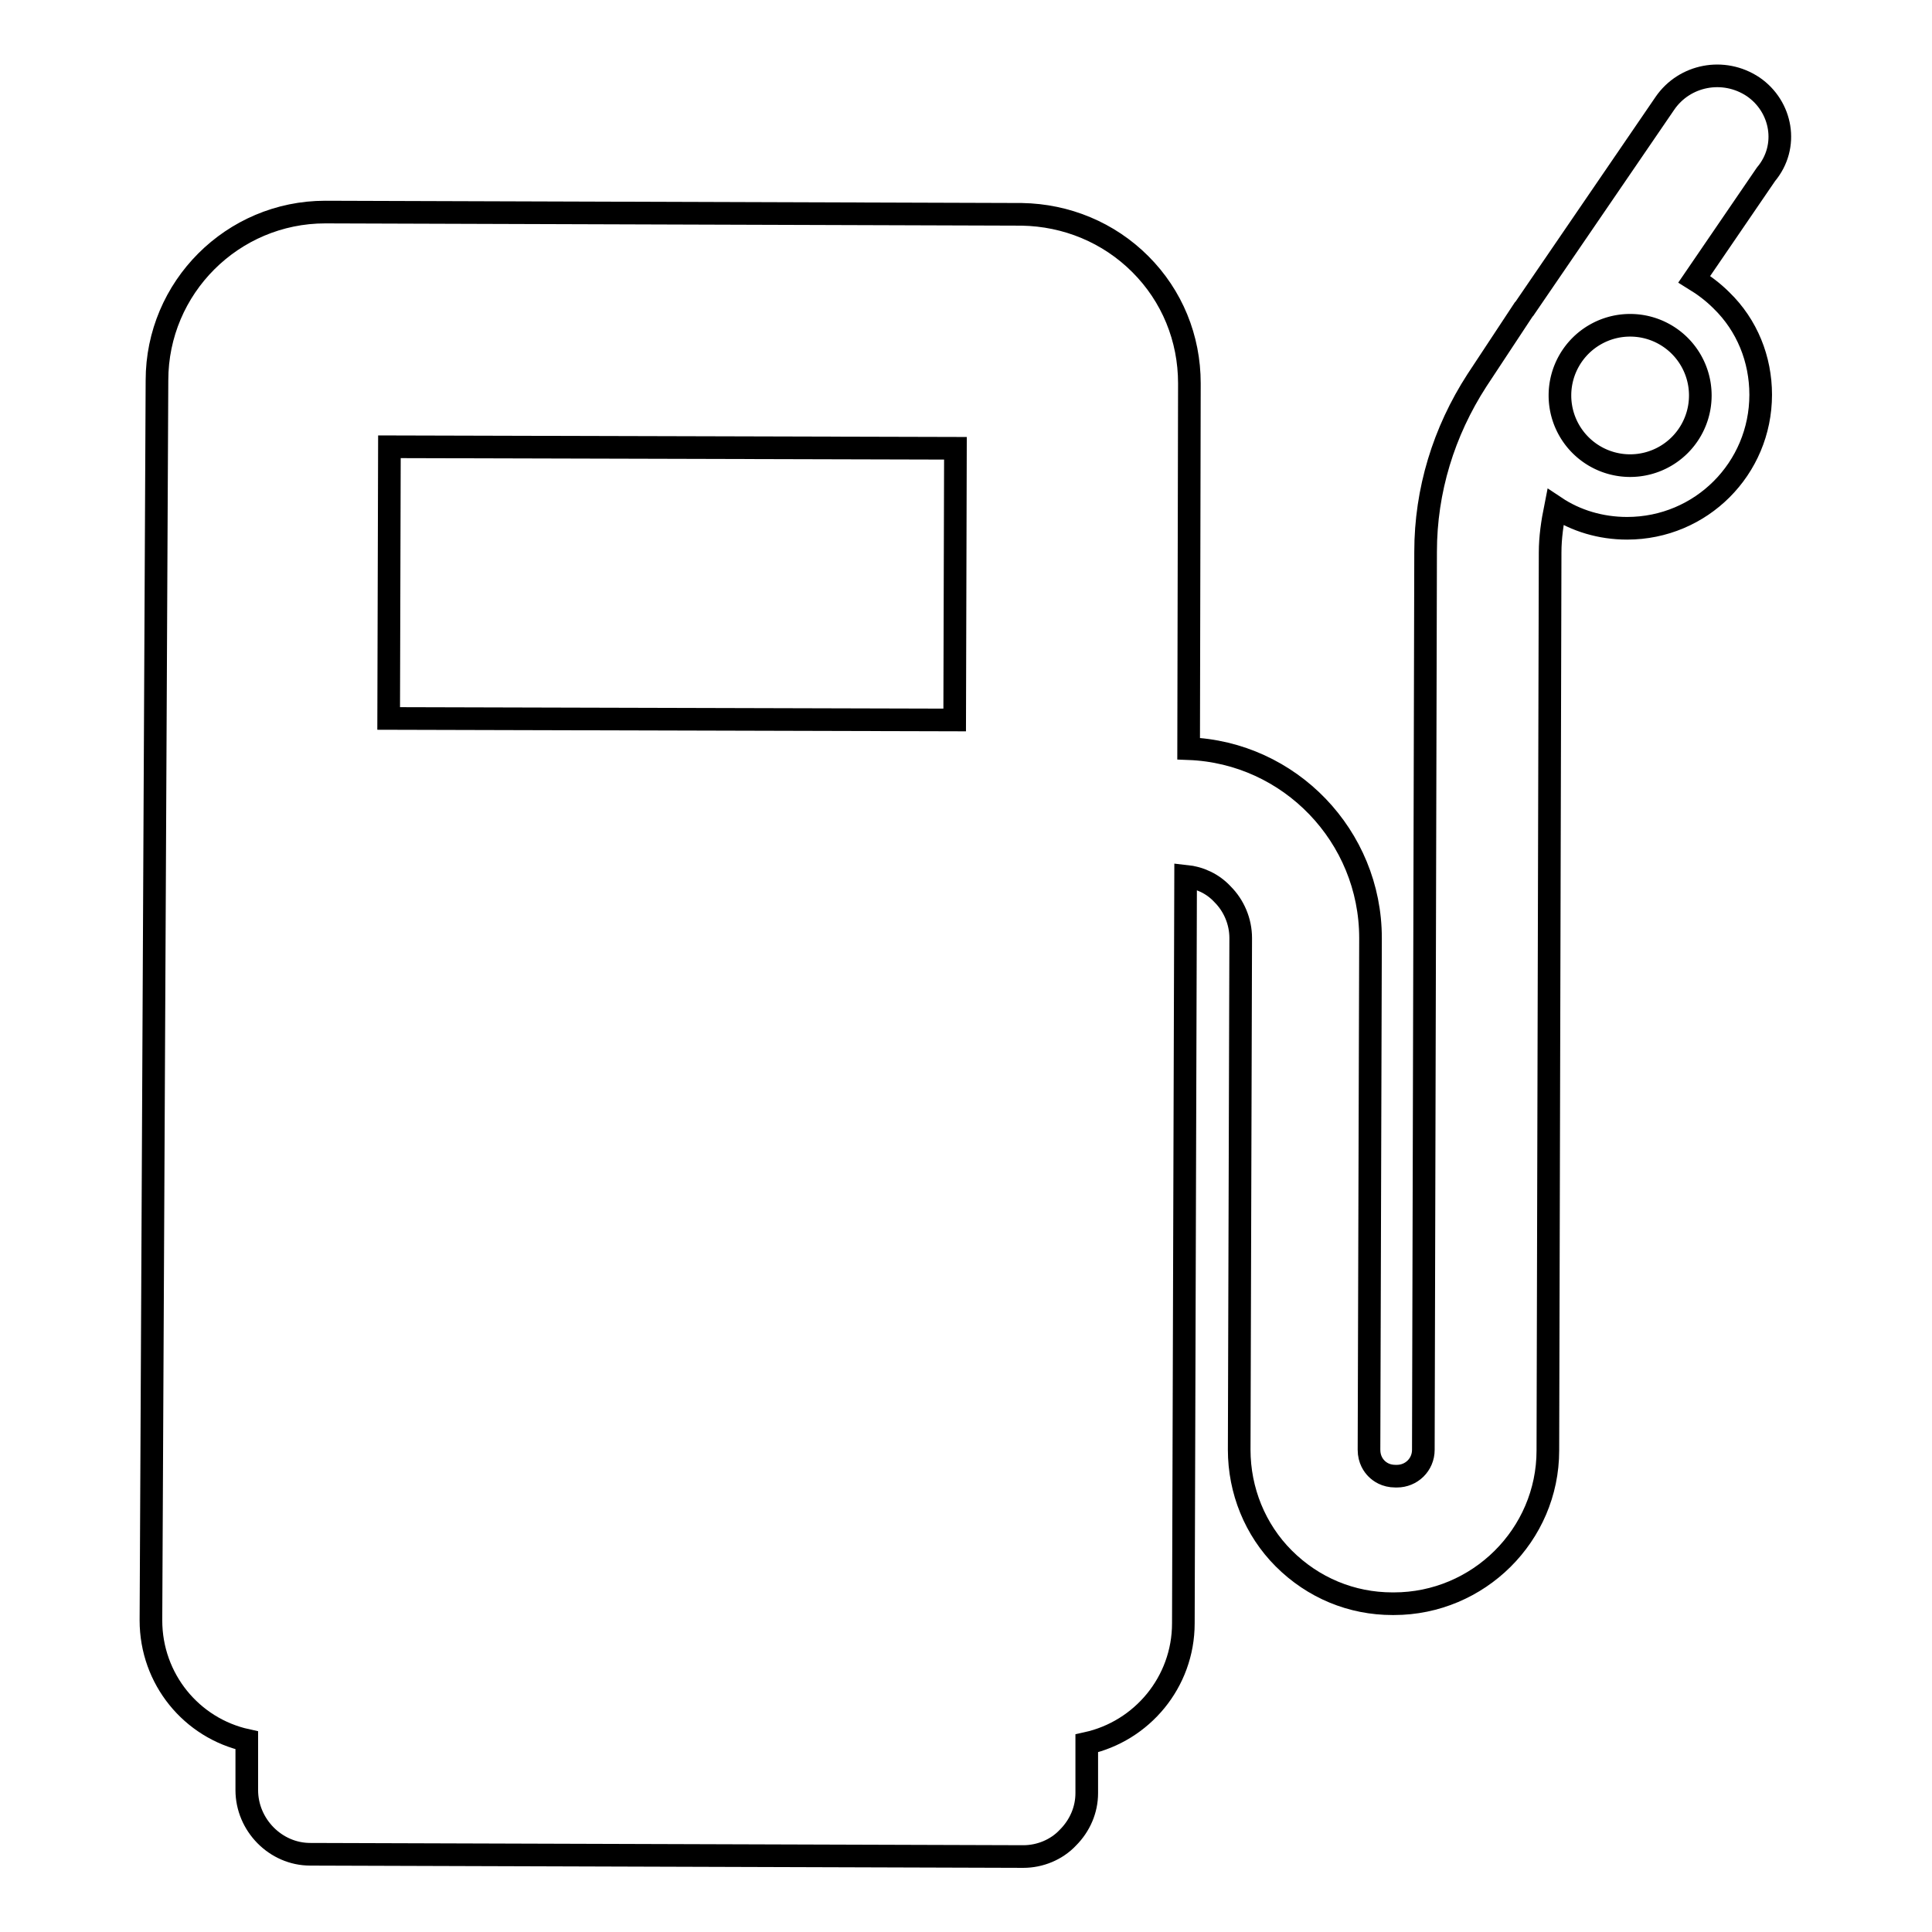
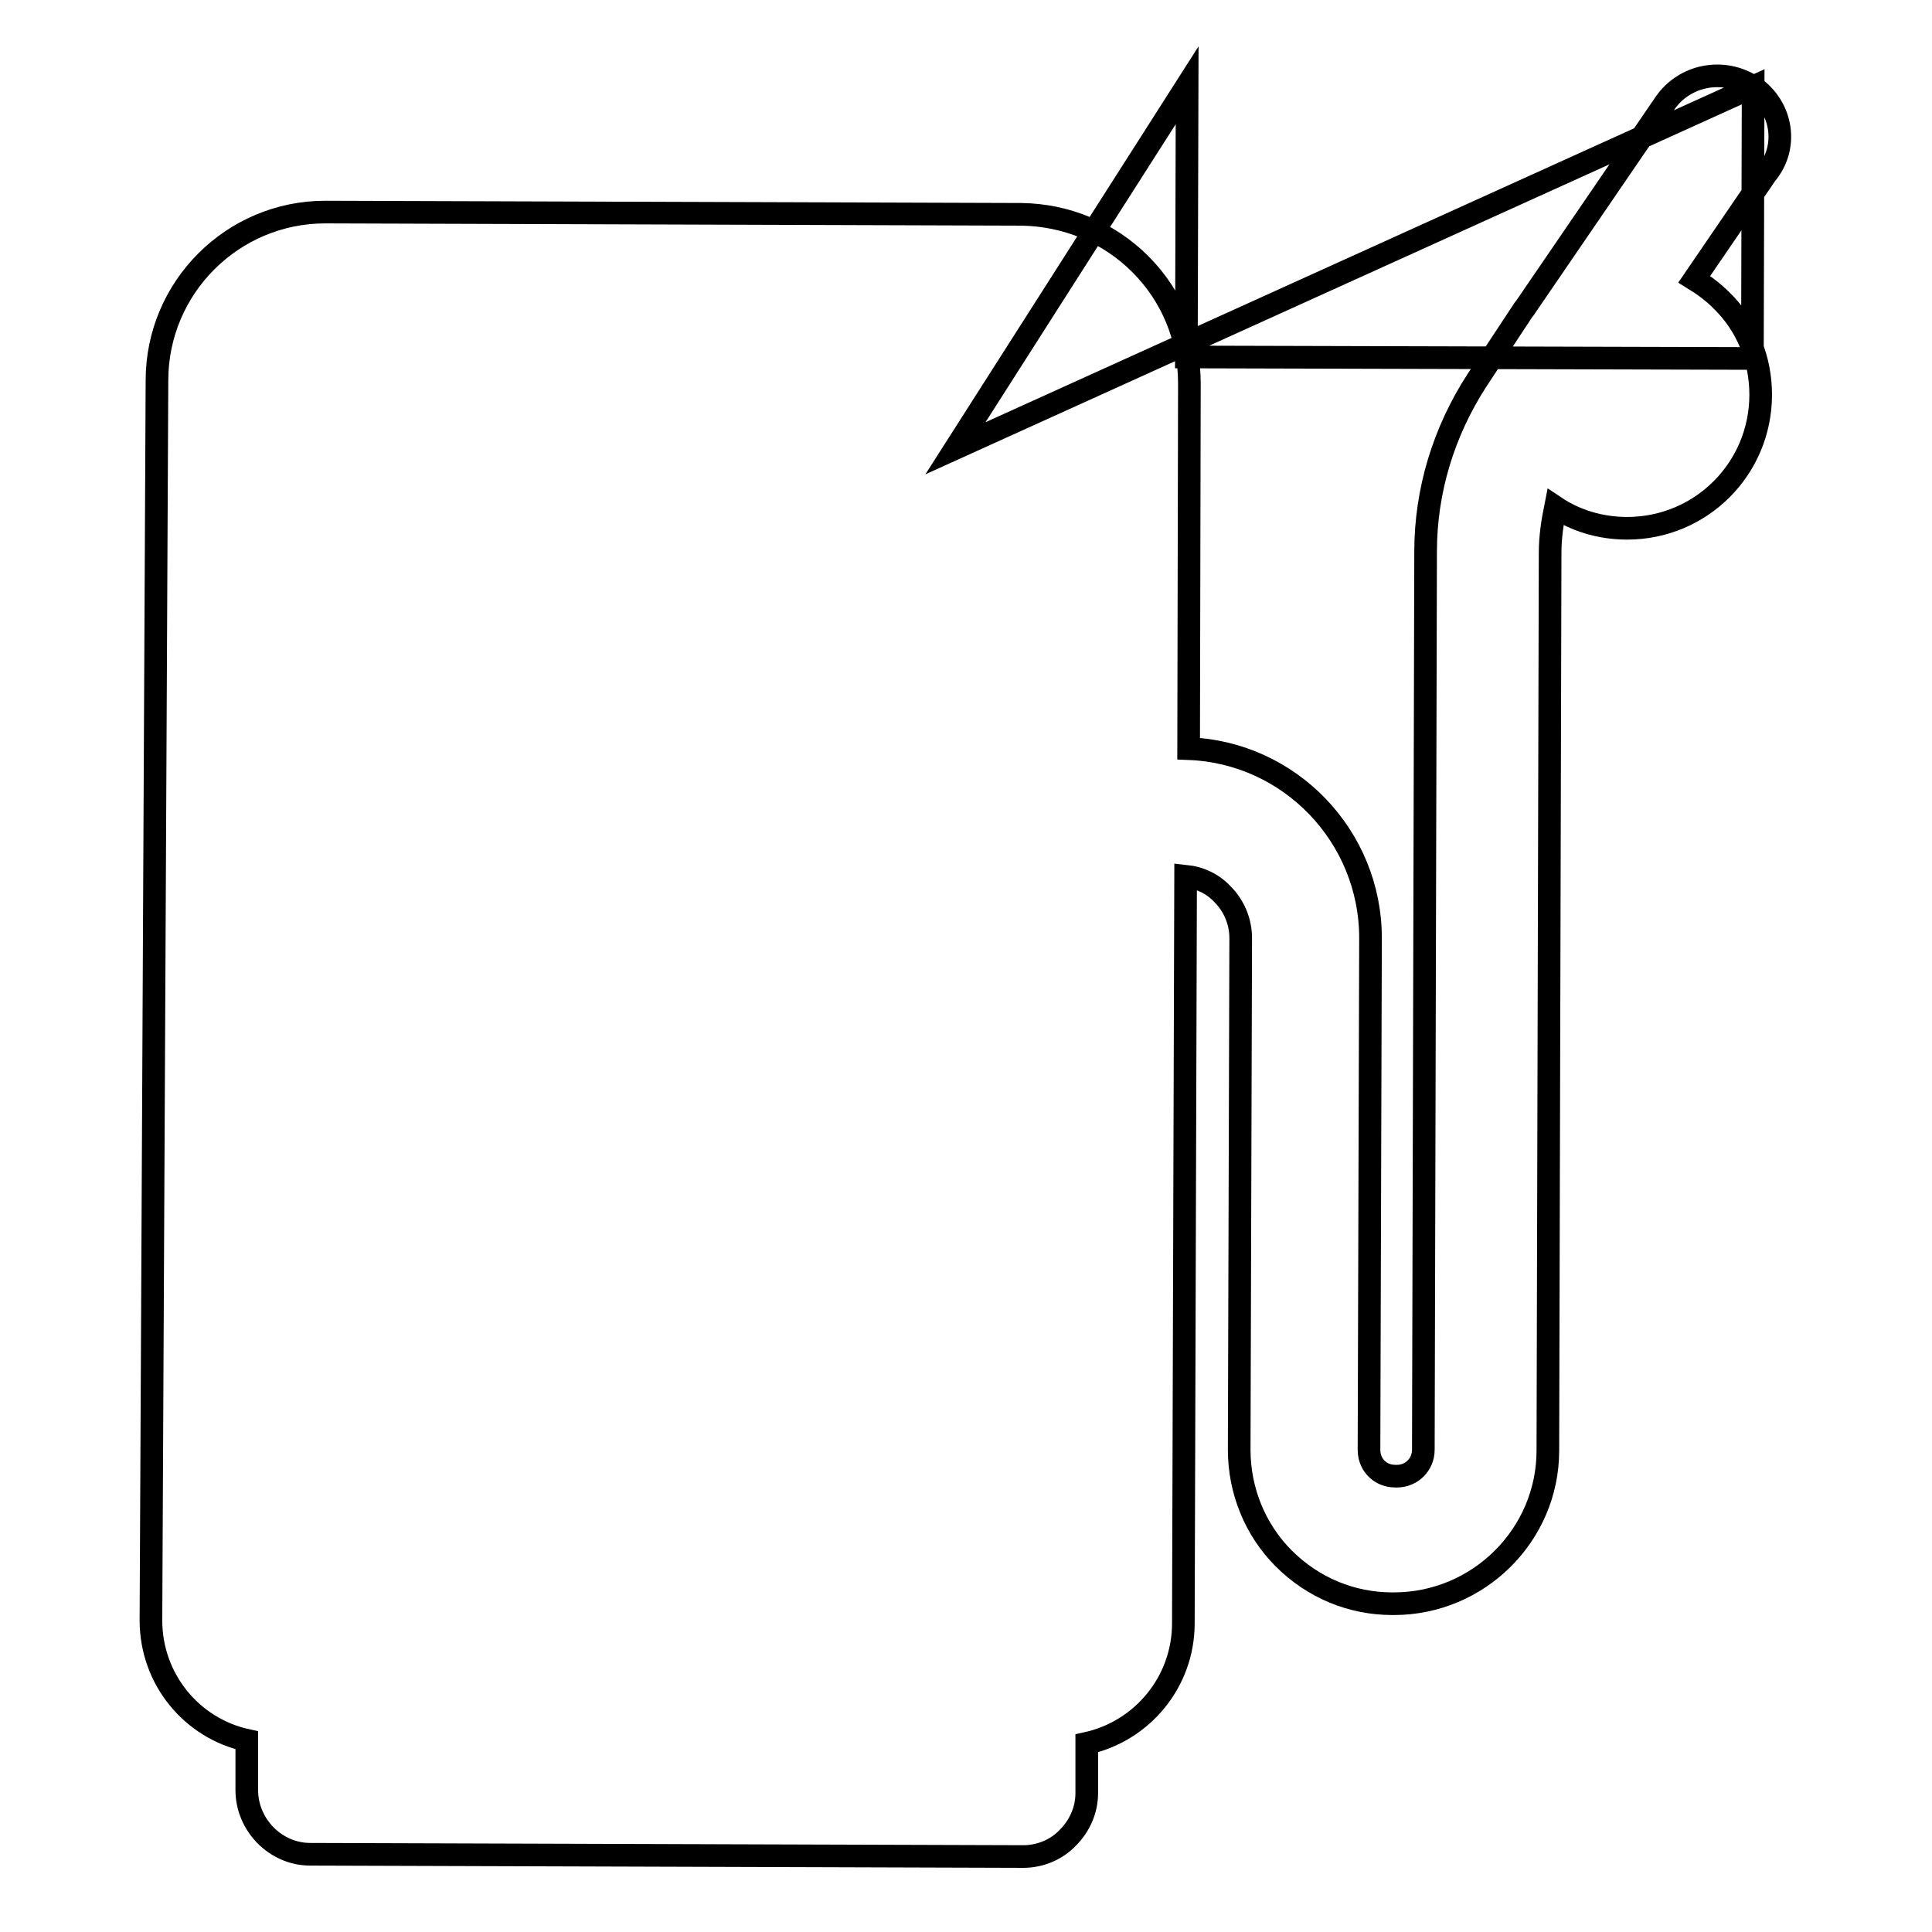
<svg xmlns="http://www.w3.org/2000/svg" version="1.1" x="0px" y="0px" viewBox="0 0 256 256" enable-background="new 0 0 256 256" xml:space="preserve">
  <g>
    <g>
-       <path stroke-width="3" fill-opacity="0" stroke="#000000" d="M232.3,11.5c-3.9-2.6-9.1-1.6-11.7,2.2l-18.6,27.2c0,0-0.1,0.1-0.1,0.1l-6.2,9.4c-4.4,6.8-6.8,14.6-6.8,22.7l-0.3,119c0,2-1.6,3.5-3.5,3.5l0,0h-0.2c-1.3,0-2.1-0.6-2.5-1c-0.4-0.4-1-1.2-1-2.5l0.2-67.8c0-13.5-10.7-24.6-24.1-25.1l0.1-48.4c0-6-2.3-11.6-6.5-15.8c-4.2-4.2-9.8-6.5-15.7-6.6l-92.3-0.3c-12.3,0-22.3,10-22.3,22.3L20,214.7c0,7.8,5.4,14.3,12.7,15.9l0,6.6c0,4.6,3.8,8.5,8.4,8.5l94.5,0.3h0c2.2,0,4.4-0.9,5.9-2.5c1.6-1.6,2.5-3.7,2.5-5.9l0-6.6c7.3-1.6,12.8-8.1,12.8-15.9l0.3-99c1.9,0.2,3.6,1,4.9,2.4c1.5,1.5,2.4,3.6,2.4,5.8l-0.2,67.8c0,5.4,2.1,10.6,5.9,14.4c3.9,3.9,9,6,14.4,6h0.2c0,0,0,0,0,0c11.2,0,20.4-9.1,20.4-20.3l0.3-119c0-2,0.3-4,0.7-6c2.7,1.8,6,2.8,9.5,2.8h0c9.8,0,17.7-7.9,17.7-17.7c0-4.7-1.8-9.2-5.2-12.5c-1.1-1.1-2.3-2-3.6-2.8l9.5-13.9C237.1,19.4,236.1,14.1,232.3,11.5z M126.6,59.4l-0.1,36l-75-0.2l0.1-36L126.6,59.4z" />
-       <path stroke-width="3" fill-opacity="0" stroke="#000000" d="M206.7 52.4a9.3 9.3 0 1 0 18.6 0a9.3 9.3 0 1 0 -18.6 0z" />
+       <path stroke-width="3" fill-opacity="0" stroke="#000000" d="M232.3,11.5c-3.9-2.6-9.1-1.6-11.7,2.2l-18.6,27.2c0,0-0.1,0.1-0.1,0.1l-6.2,9.4c-4.4,6.8-6.8,14.6-6.8,22.7l-0.3,119c0,2-1.6,3.5-3.5,3.5l0,0h-0.2c-1.3,0-2.1-0.6-2.5-1c-0.4-0.4-1-1.2-1-2.5l0.2-67.8c0-13.5-10.7-24.6-24.1-25.1l0.1-48.4c0-6-2.3-11.6-6.5-15.8c-4.2-4.2-9.8-6.5-15.7-6.6l-92.3-0.3c-12.3,0-22.3,10-22.3,22.3L20,214.7c0,7.8,5.4,14.3,12.7,15.9l0,6.6c0,4.6,3.8,8.5,8.4,8.5l94.5,0.3h0c2.2,0,4.4-0.9,5.9-2.5c1.6-1.6,2.5-3.7,2.5-5.9l0-6.6c7.3-1.6,12.8-8.1,12.8-15.9l0.3-99c1.9,0.2,3.6,1,4.9,2.4c1.5,1.5,2.4,3.6,2.4,5.8l-0.2,67.8c0,5.4,2.1,10.6,5.9,14.4c3.9,3.9,9,6,14.4,6h0.2c0,0,0,0,0,0c11.2,0,20.4-9.1,20.4-20.3l0.3-119c0-2,0.3-4,0.7-6c2.7,1.8,6,2.8,9.5,2.8h0c9.8,0,17.7-7.9,17.7-17.7c0-4.7-1.8-9.2-5.2-12.5c-1.1-1.1-2.3-2-3.6-2.8l9.5-13.9C237.1,19.4,236.1,14.1,232.3,11.5z l-0.1,36l-75-0.2l0.1-36L126.6,59.4z" />
      <g />
      <g />
      <g />
      <g />
      <g />
      <g />
      <g />
      <g />
      <g />
      <g />
      <g />
      <g />
      <g />
      <g />
      <g />
    </g>
  </g>
</svg>